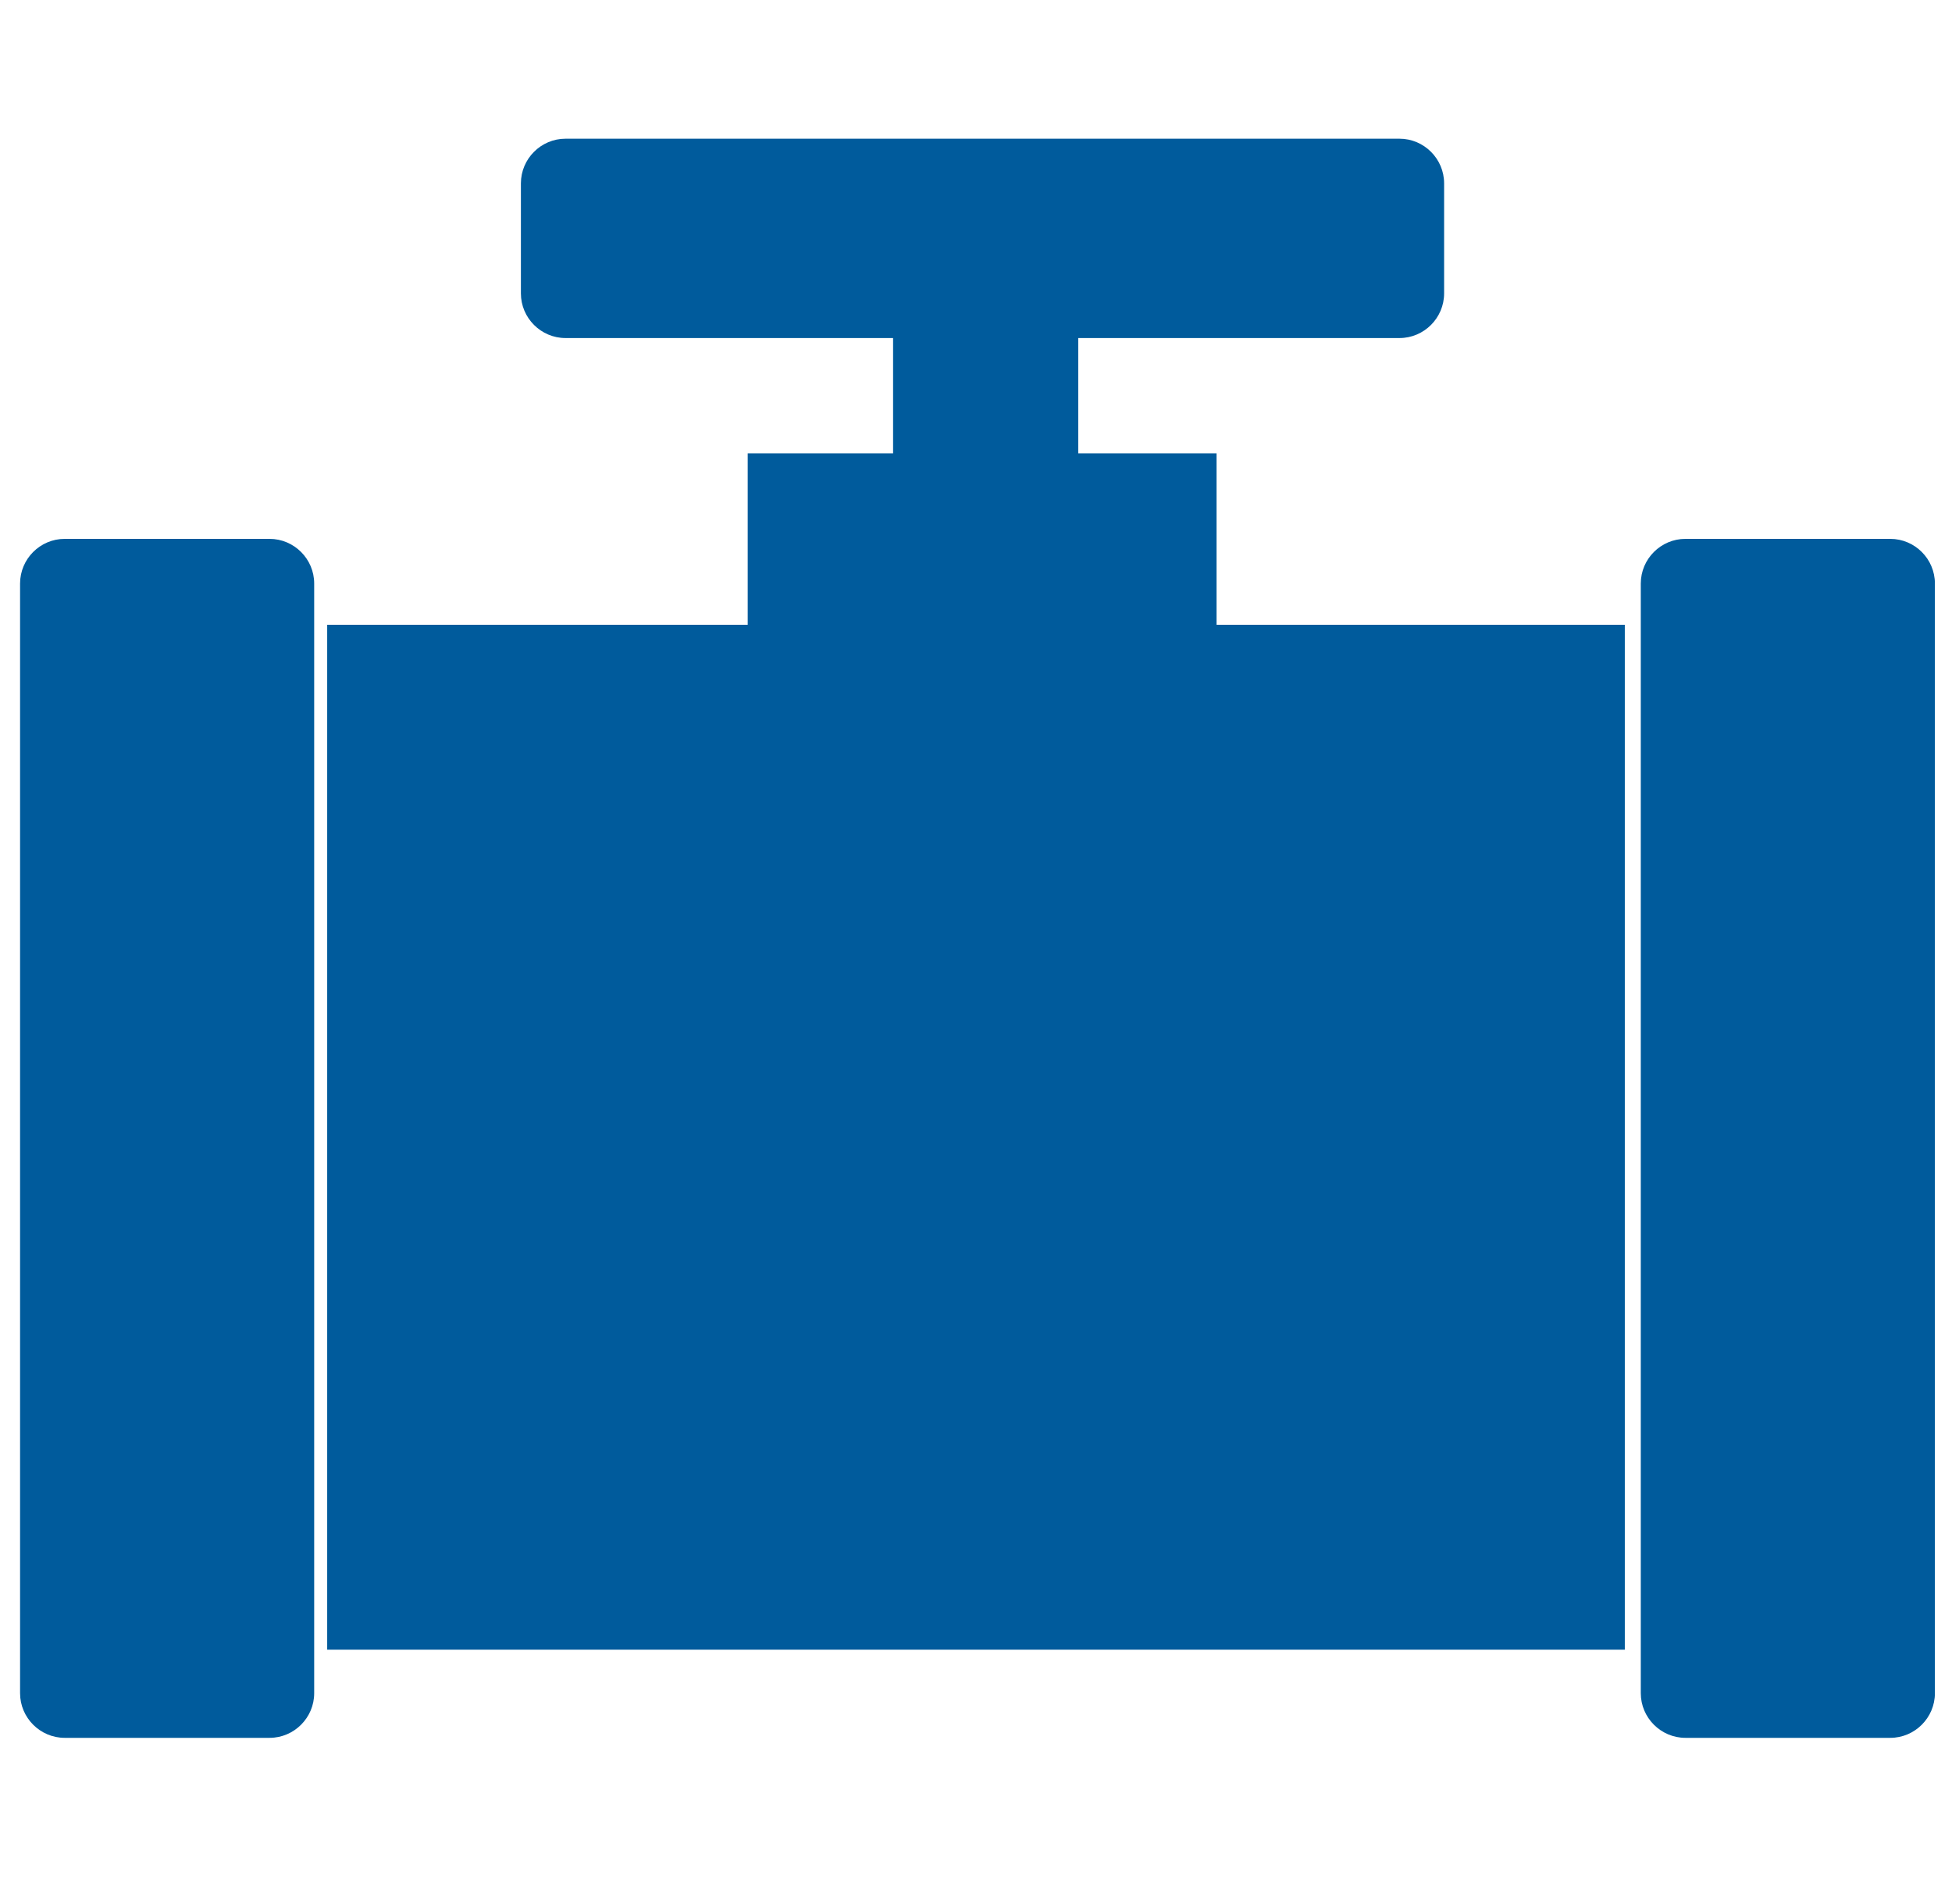
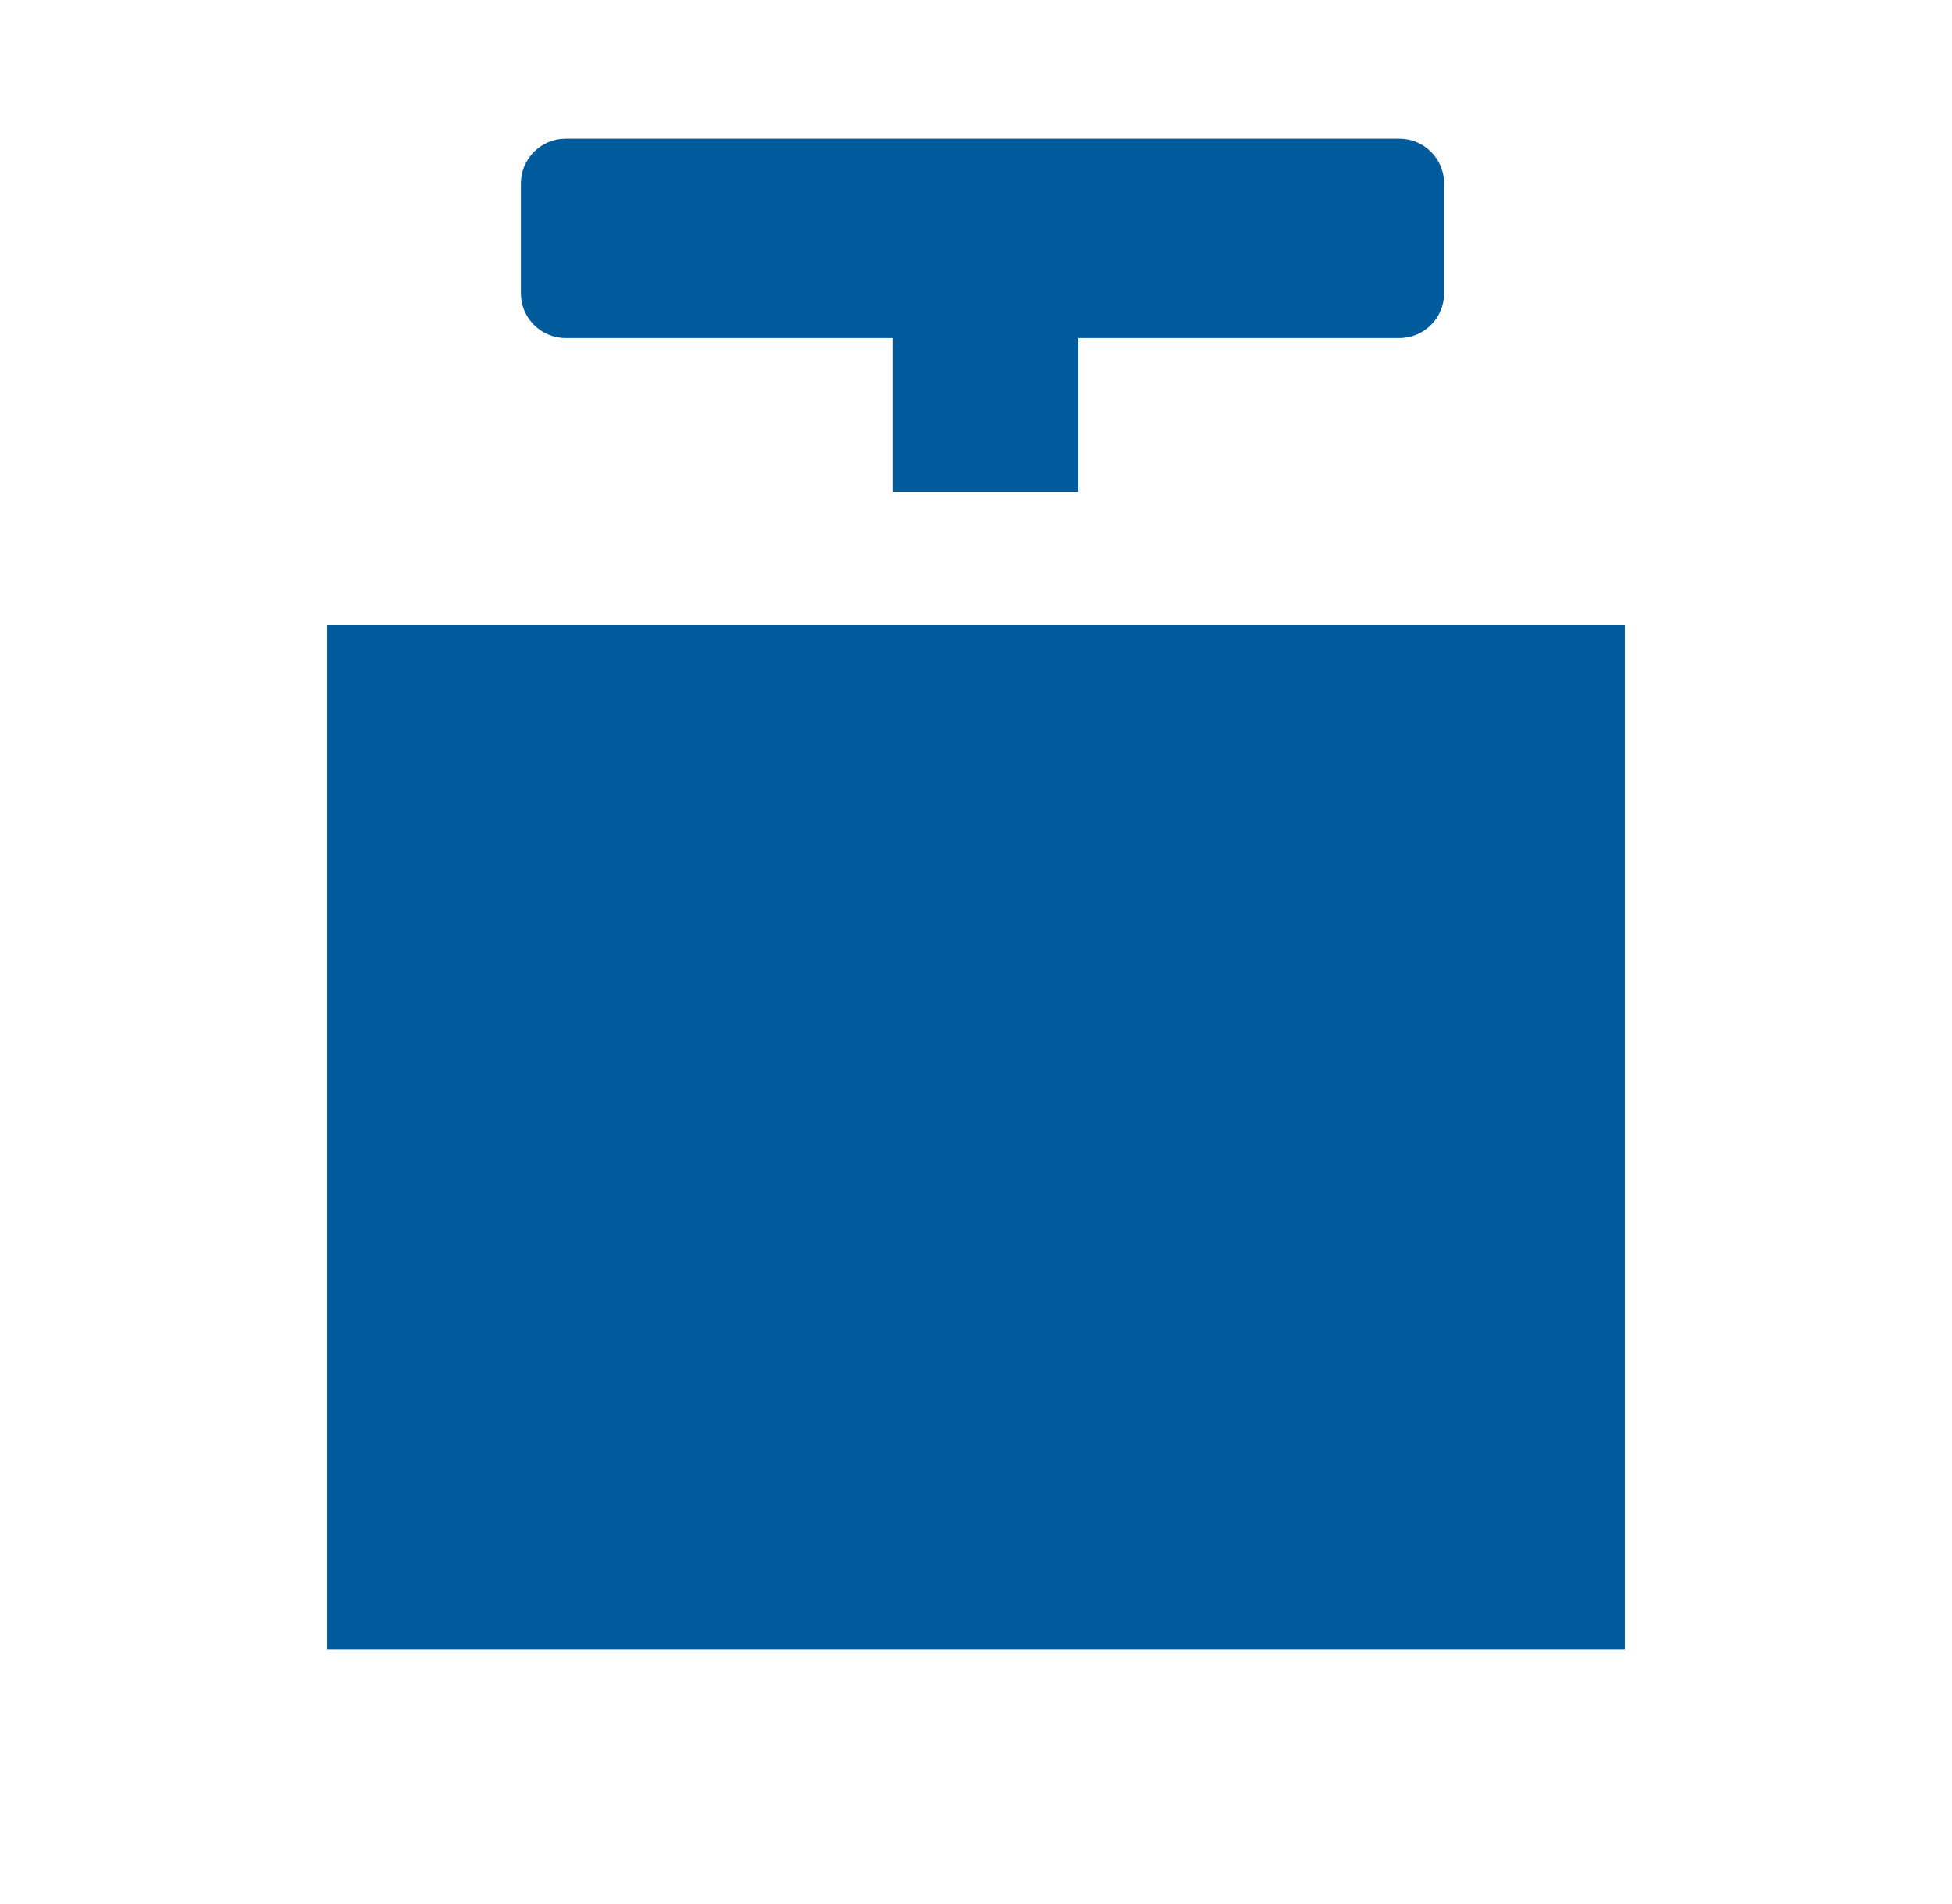
<svg xmlns="http://www.w3.org/2000/svg" version="1.1" id="Layer_1" x="0px" y="0px" width="525px" height="512px" viewBox="19 141 525 512" style="enable-background:new 19 141 525 512;" xml:space="preserve">
  <style type="text/css">
	.st0{display:none;fill:#005B9C;}
	.st1{fill:#005B9C;}
</style>
  <g>
    <path class="st0" d="M466.1,584.5H101.4c-6.6,0-12-5.4-12-12V321c0-6.6,5.4-12,12-12h364.7c6.6,0,12,5.4,12,12v251.6   C478.1,579.1,472.7,584.5,466.1,584.5z" />
-     <rect x="220.1" y="262.9" class="st1" width="126.1" height="46.1" />
    <path class="st1" d="M395.4,231.9H171.1c-6.6,0-12-5.4-12-12v-29.6c0-6.6,5.4-12,12-12h224.3c6.6,0,12,5.4,12,12v29.6   C407.4,226.5,402,231.9,395.4,231.9z" />
    <rect x="259.2" y="224.1" class="st1" width="49.8" height="49.2" />
-     <path class="st1" d="M36.4,608.3h55.1c6.6,0,12-5.4,12-12V297.9c0-6.6-5.4-12-12-12H36.4c-6.6,0-12,5.4-12,12v298.4   C24.4,602.9,29.8,608.3,36.4,608.3z" />
-     <path class="st1" d="M472.3,608.3h55.1c6.6,0,12-5.4,12-12V297.9c0-6.6-5.4-12-12-12h-55.1c-6.6,0-12,5.4-12,12v298.4   C460.3,602.9,465.7,608.3,472.3,608.3z" />
  </g>
  <rect x="107" y="309" class="st1" width="349" height="275.6" />
</svg>